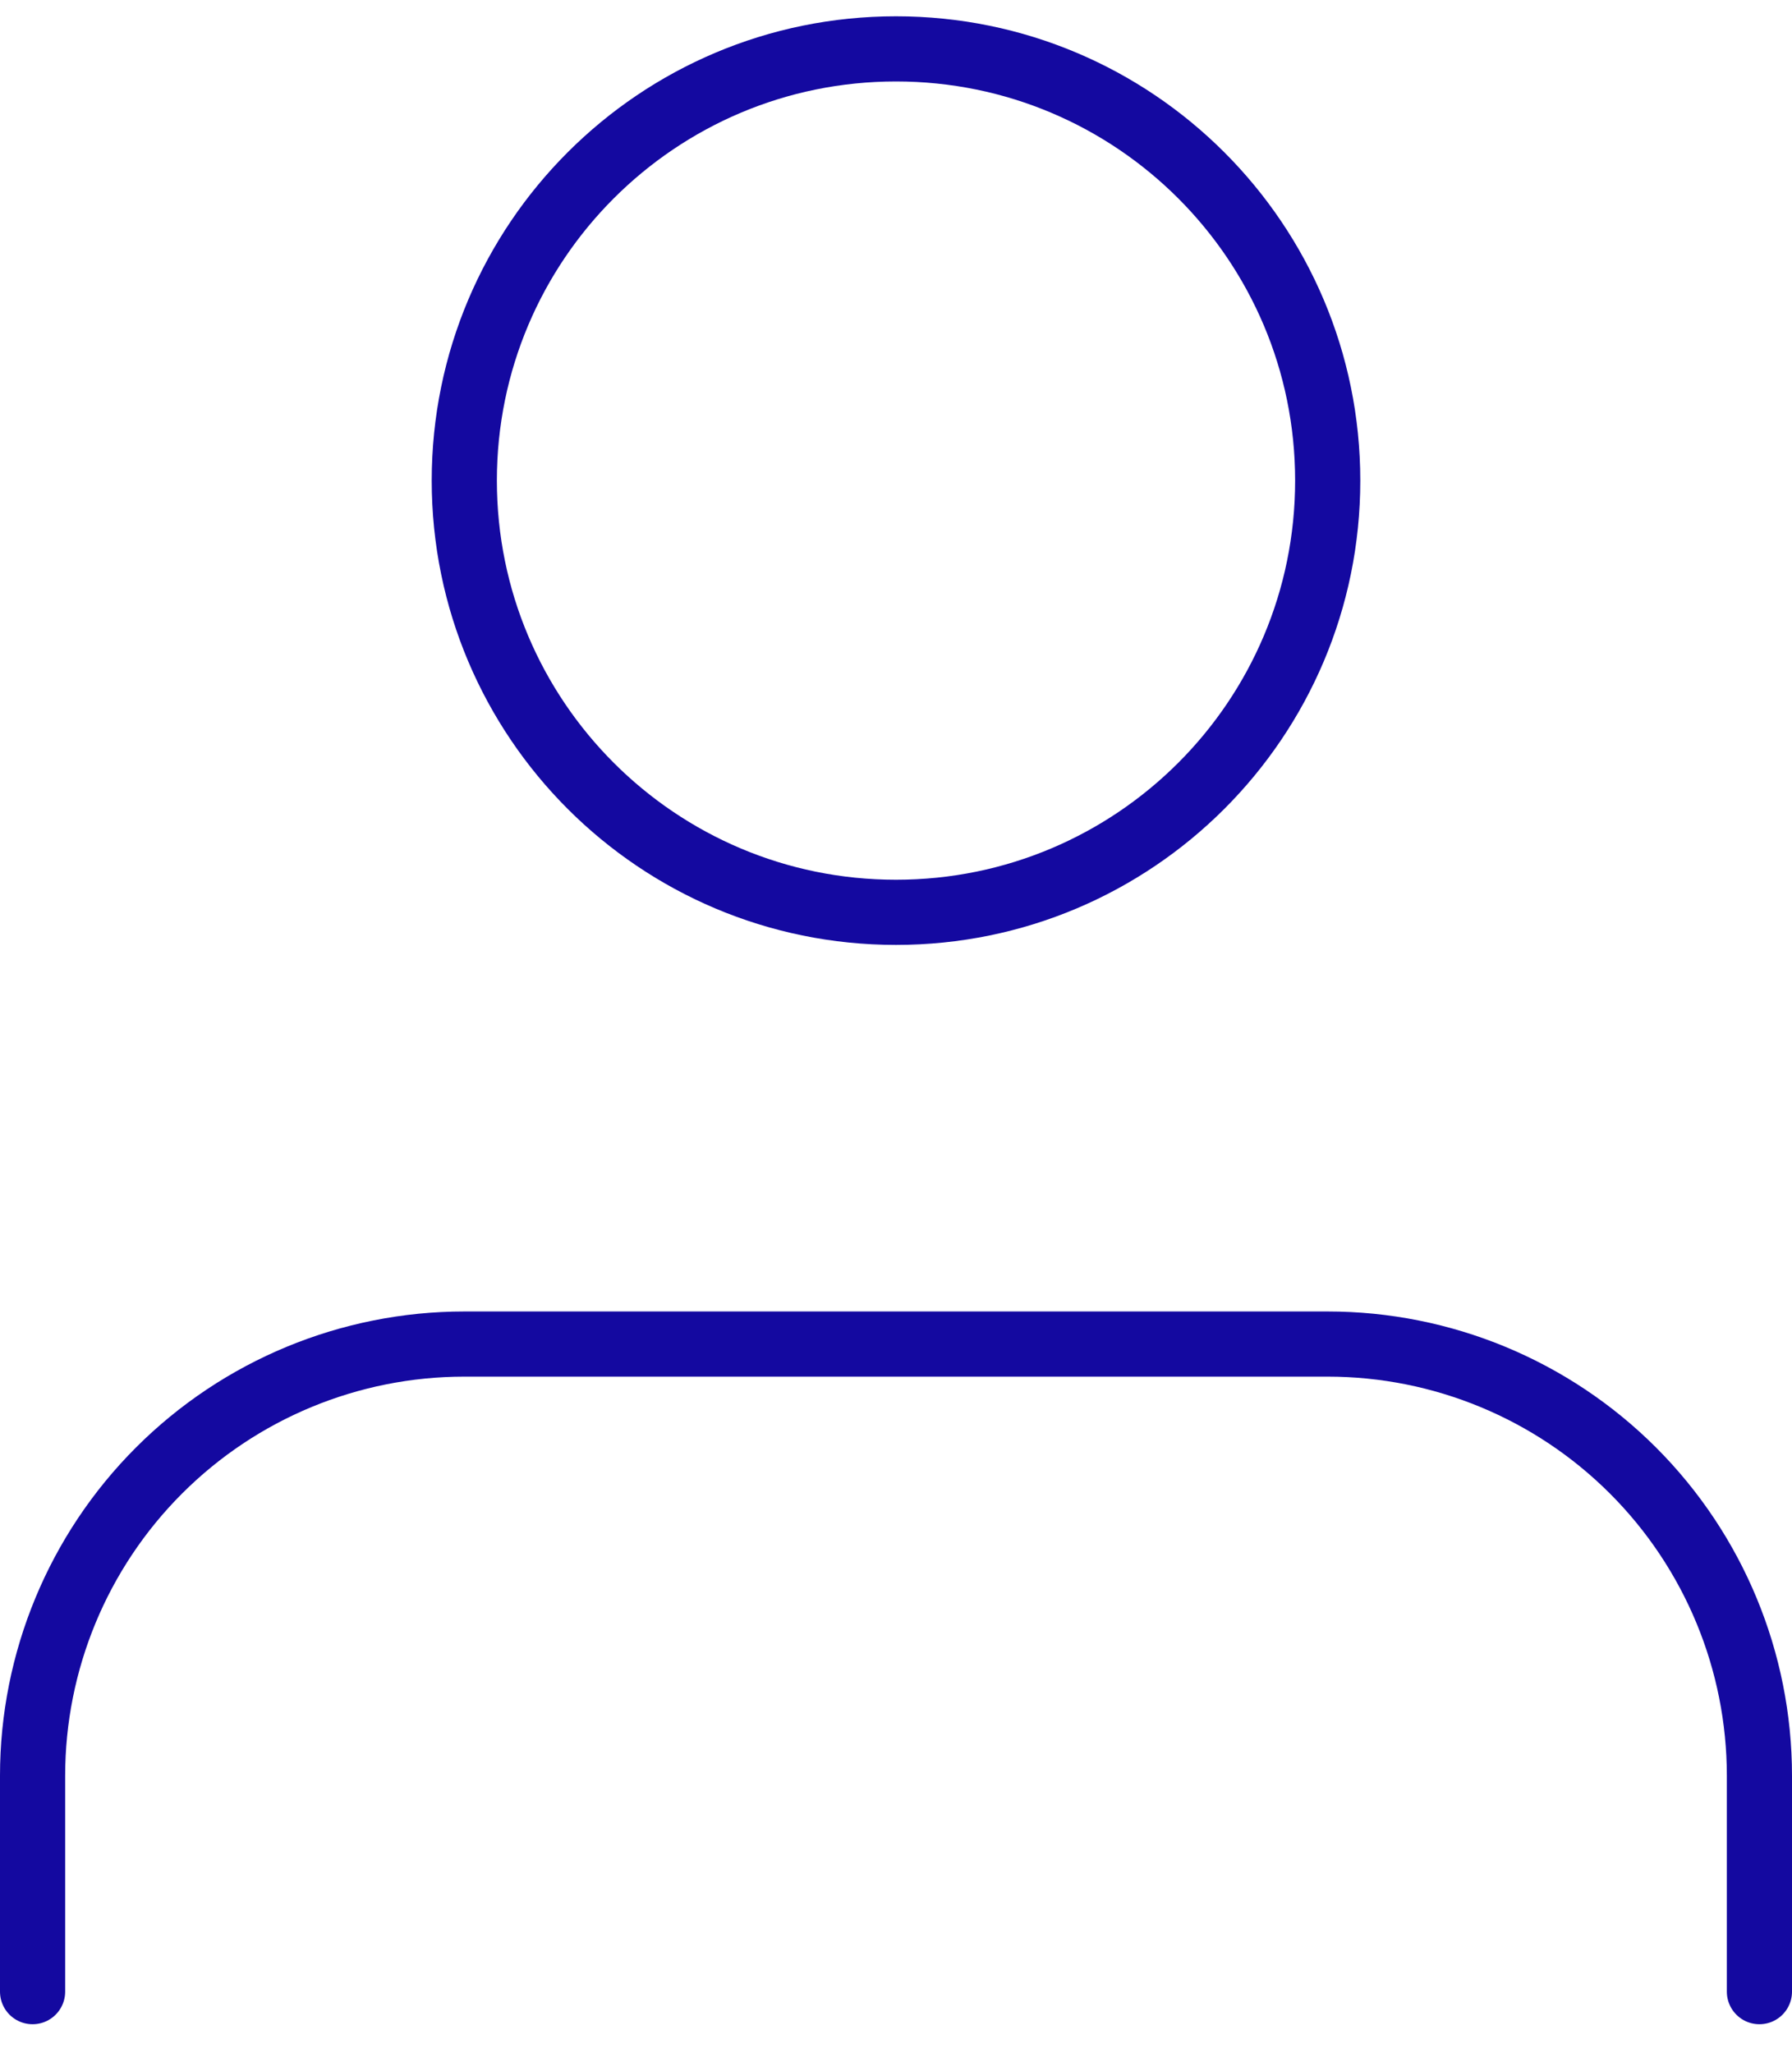
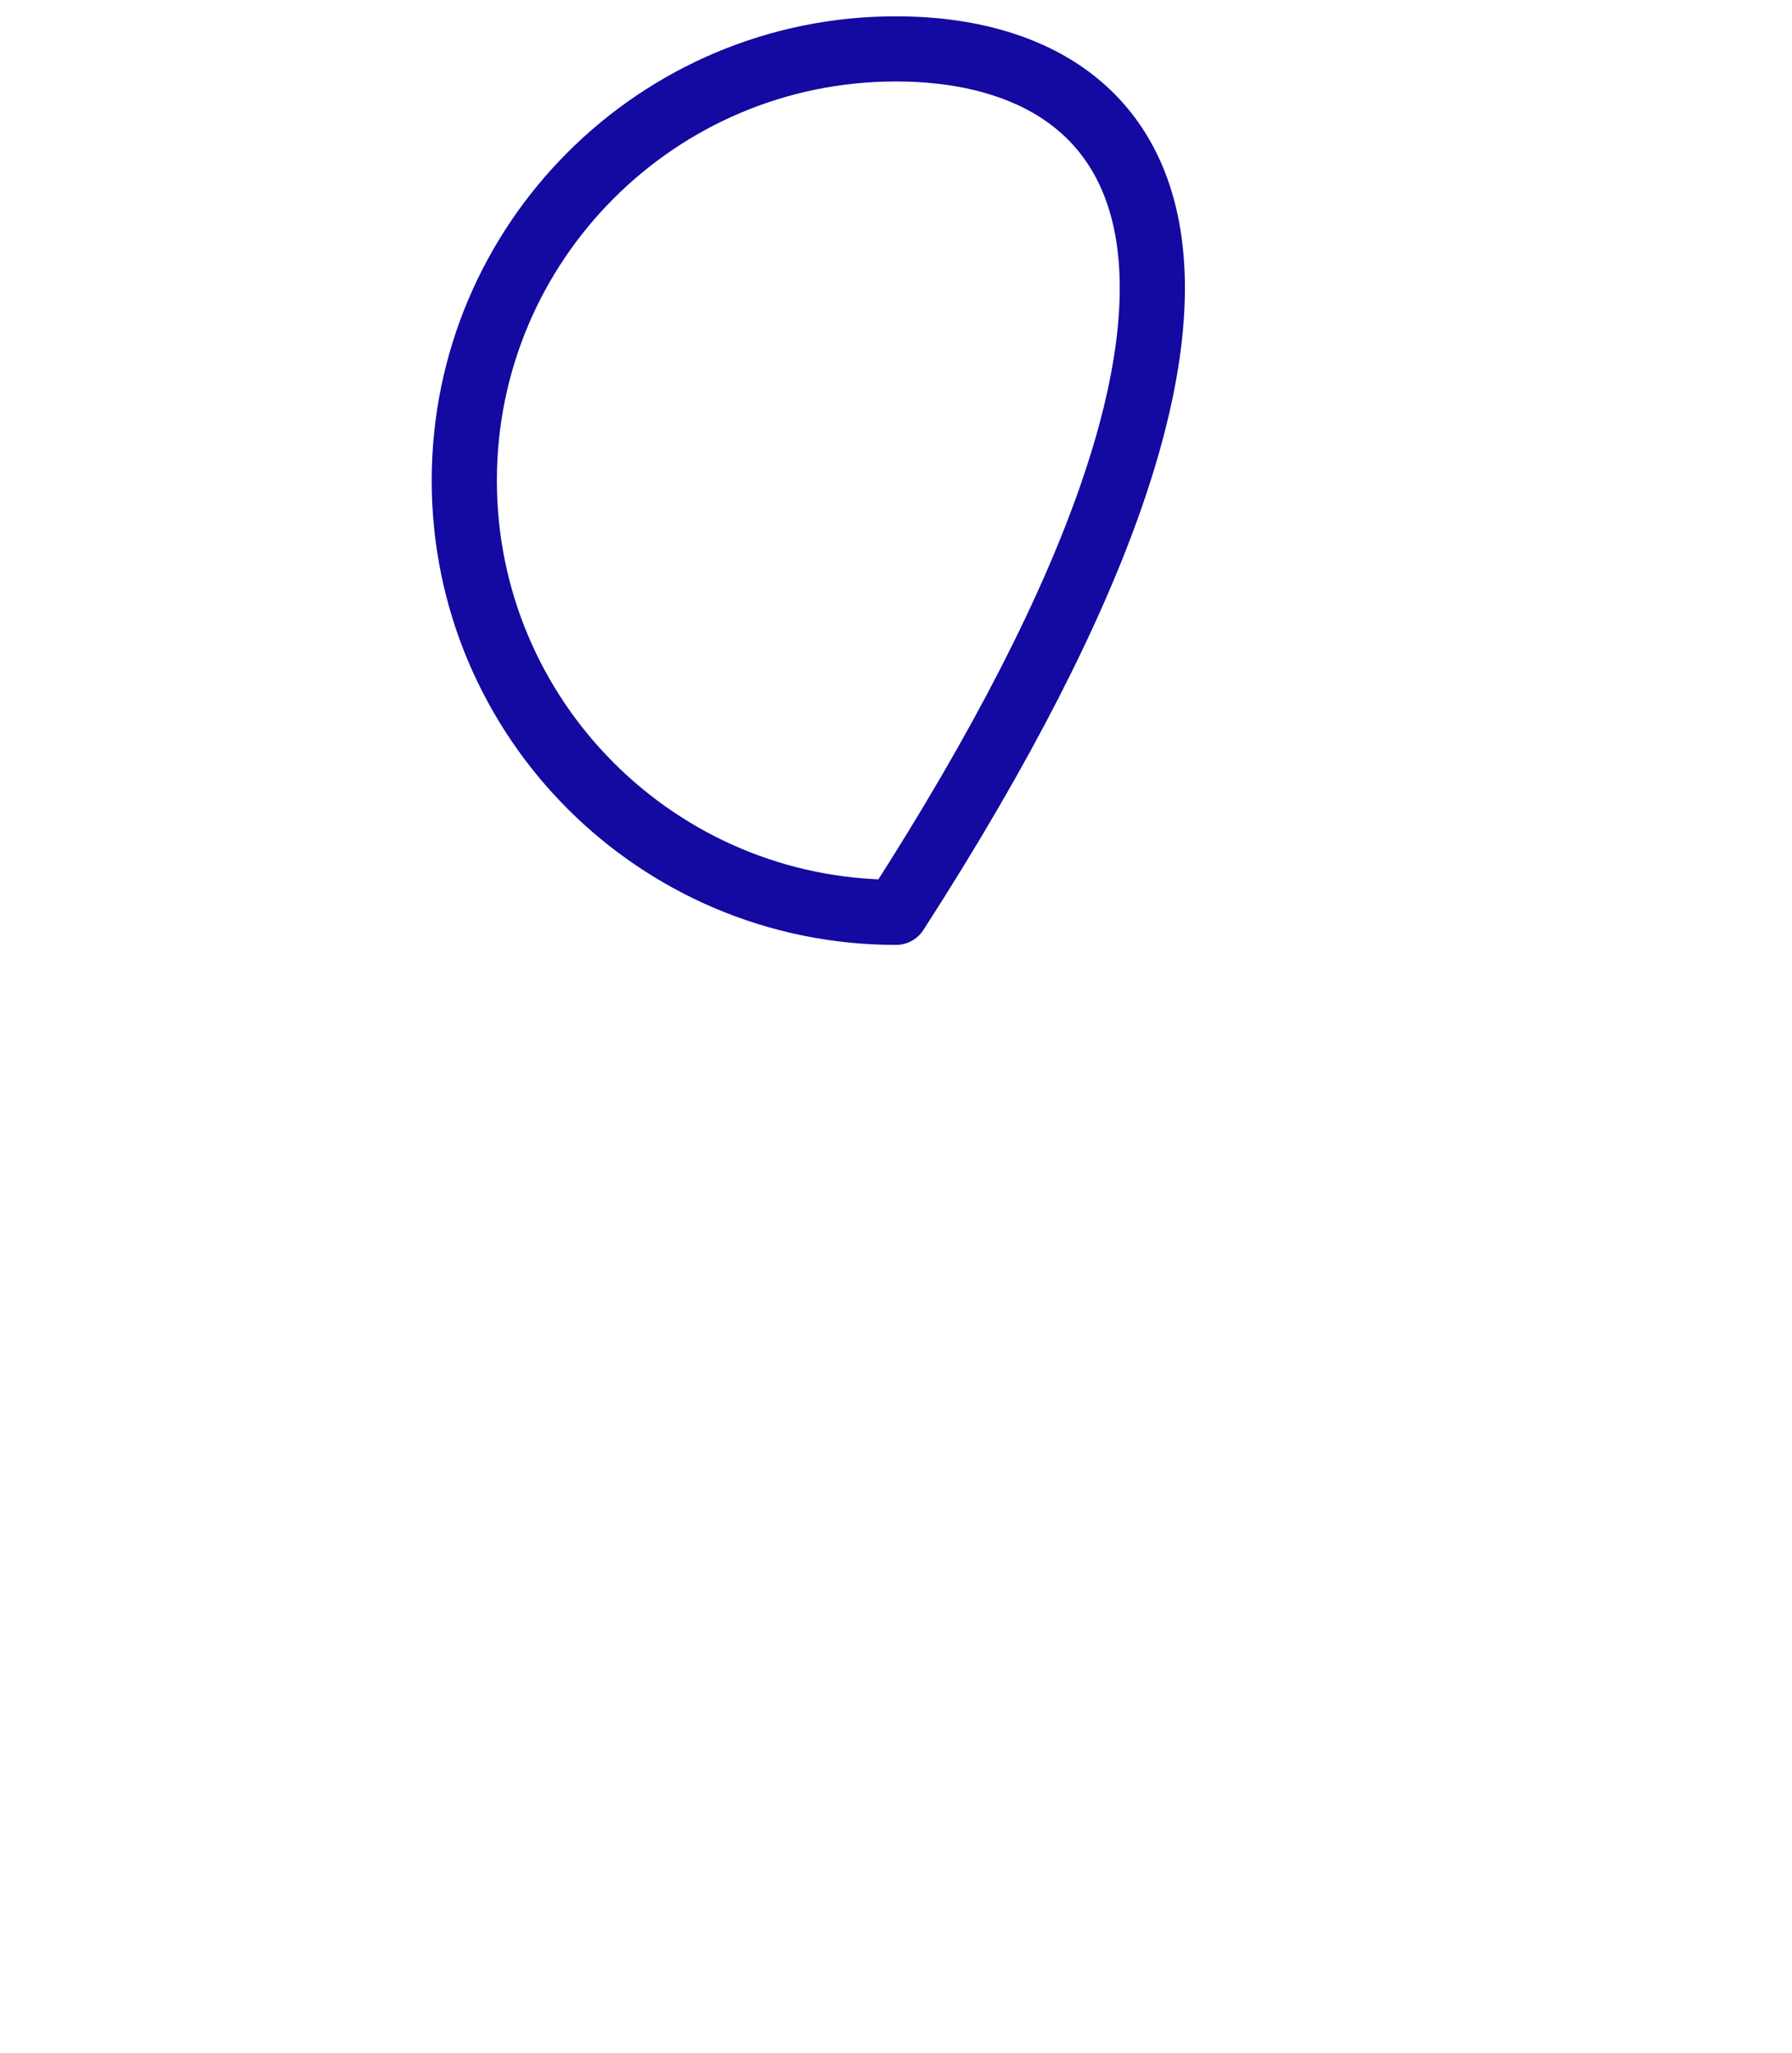
<svg xmlns="http://www.w3.org/2000/svg" width="55" height="63" viewBox="0 0 55 63" fill="none">
-   <path d="M54 61.125V54.5C54 50.986 52.604 47.616 50.119 45.131C47.634 42.646 44.264 41.25 40.75 41.25H14.25C10.736 41.25 7.366 42.646 4.881 45.131C2.396 47.616 1 50.986 1 54.5V61.125" stroke="#1409A0" stroke-width="2" stroke-linecap="round" stroke-linejoin="round" />
-   <path d="M27.5 28C34.818 28 40.75 22.068 40.75 14.75C40.75 7.432 34.818 1.5 27.5 1.5C20.182 1.5 14.25 7.432 14.25 14.75C14.25 22.068 20.182 28 27.5 28Z" stroke="#1409A0" stroke-width="2" stroke-linecap="round" stroke-linejoin="round" />
+   <path d="M27.5 28C40.75 7.432 34.818 1.5 27.5 1.5C20.182 1.5 14.25 7.432 14.25 14.75C14.25 22.068 20.182 28 27.5 28Z" stroke="#1409A0" stroke-width="2" stroke-linecap="round" stroke-linejoin="round" />
</svg>